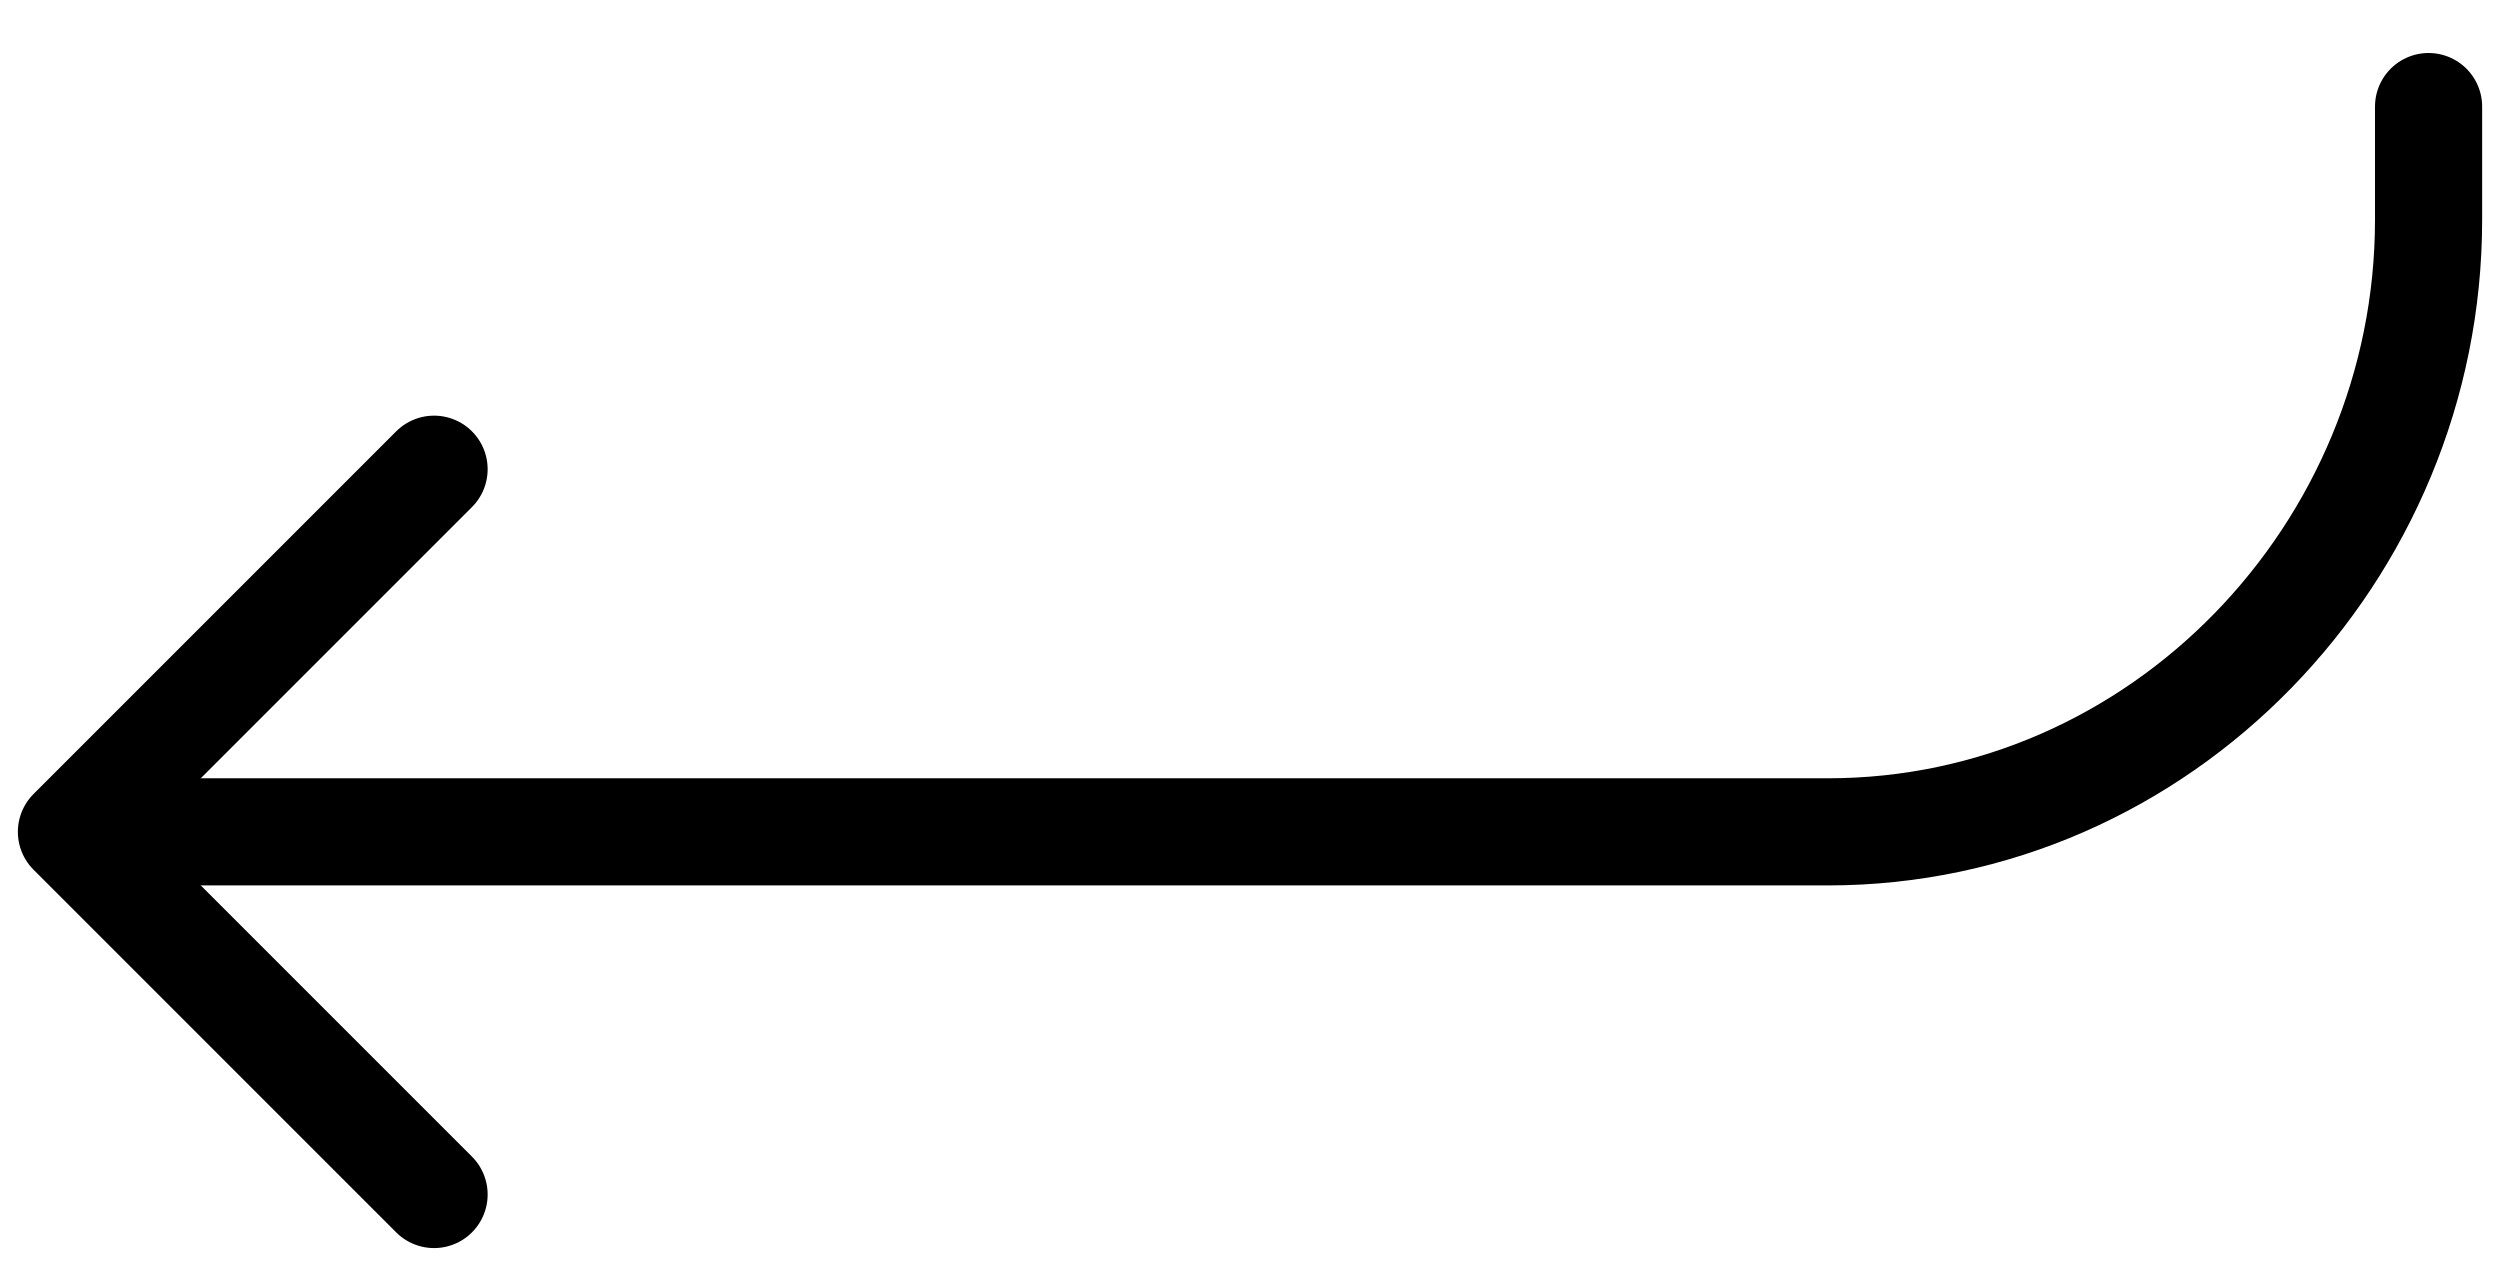
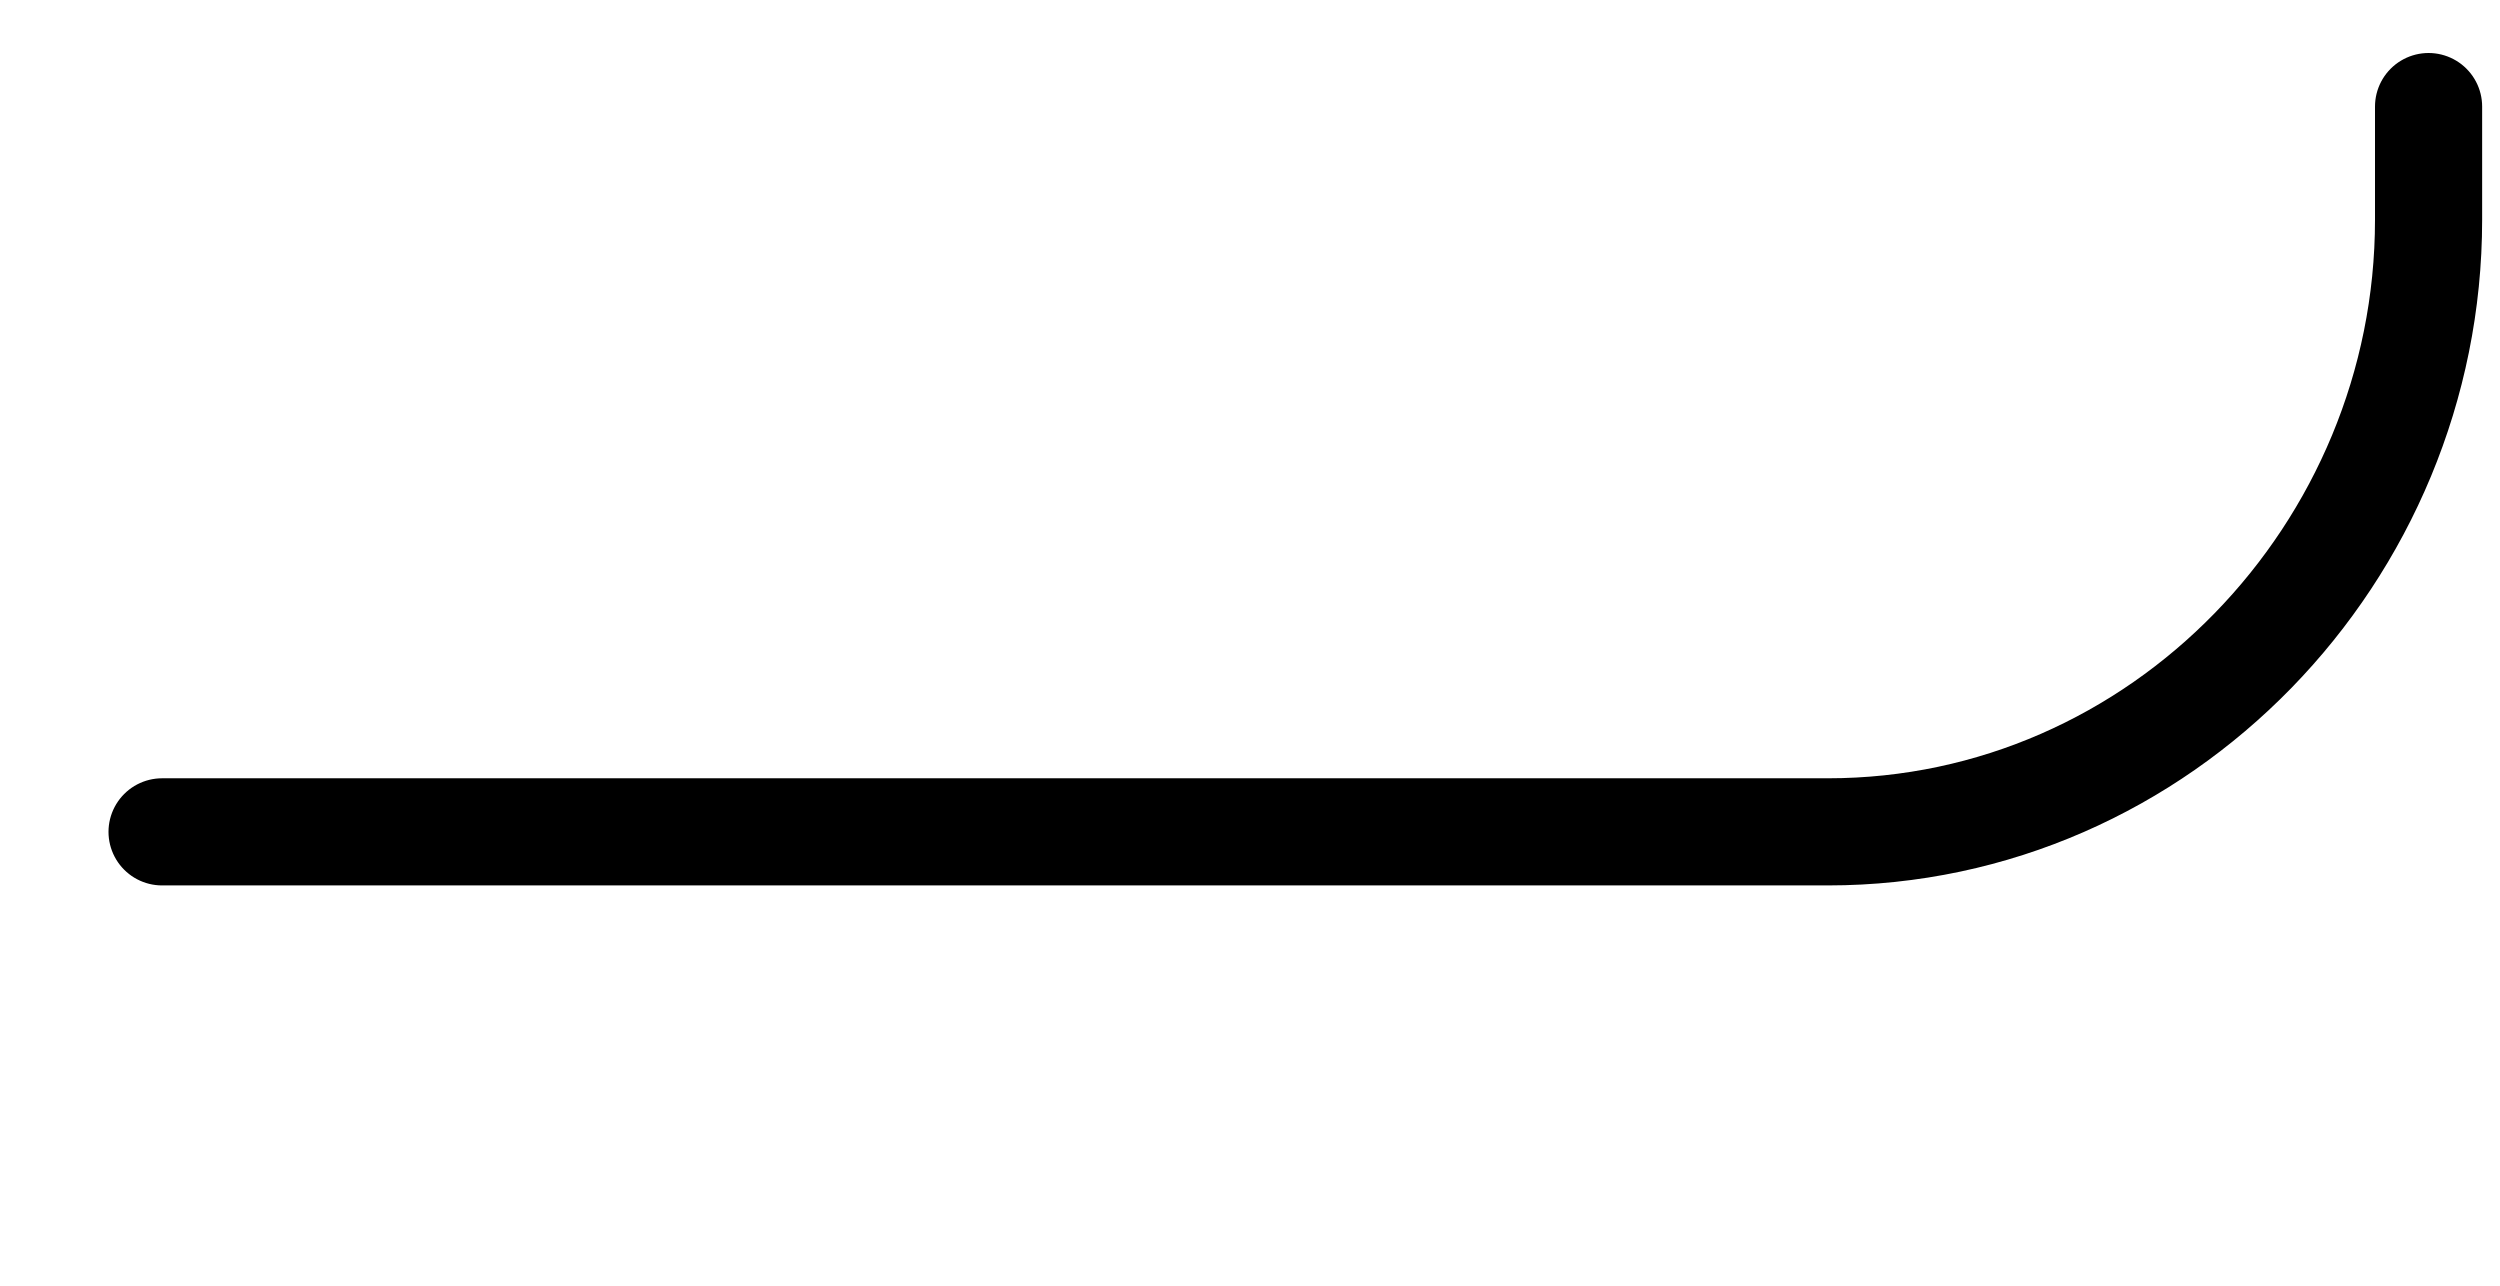
<svg xmlns="http://www.w3.org/2000/svg" fill="none" viewBox="0 0 35 18" height="18" width="35">
-   <path stroke-linejoin="round" stroke-linecap="round" stroke-width="1.5" stroke="black" d="M6.077 16.723L1 11.646L6.077 6.569" />
  <path stroke-linejoin="round" stroke-linecap="round" stroke-width="1.5" stroke="black" d="M2.269 11.646H25.591C30.252 11.646 34 7.732 34 3.078V1.492" />
</svg>